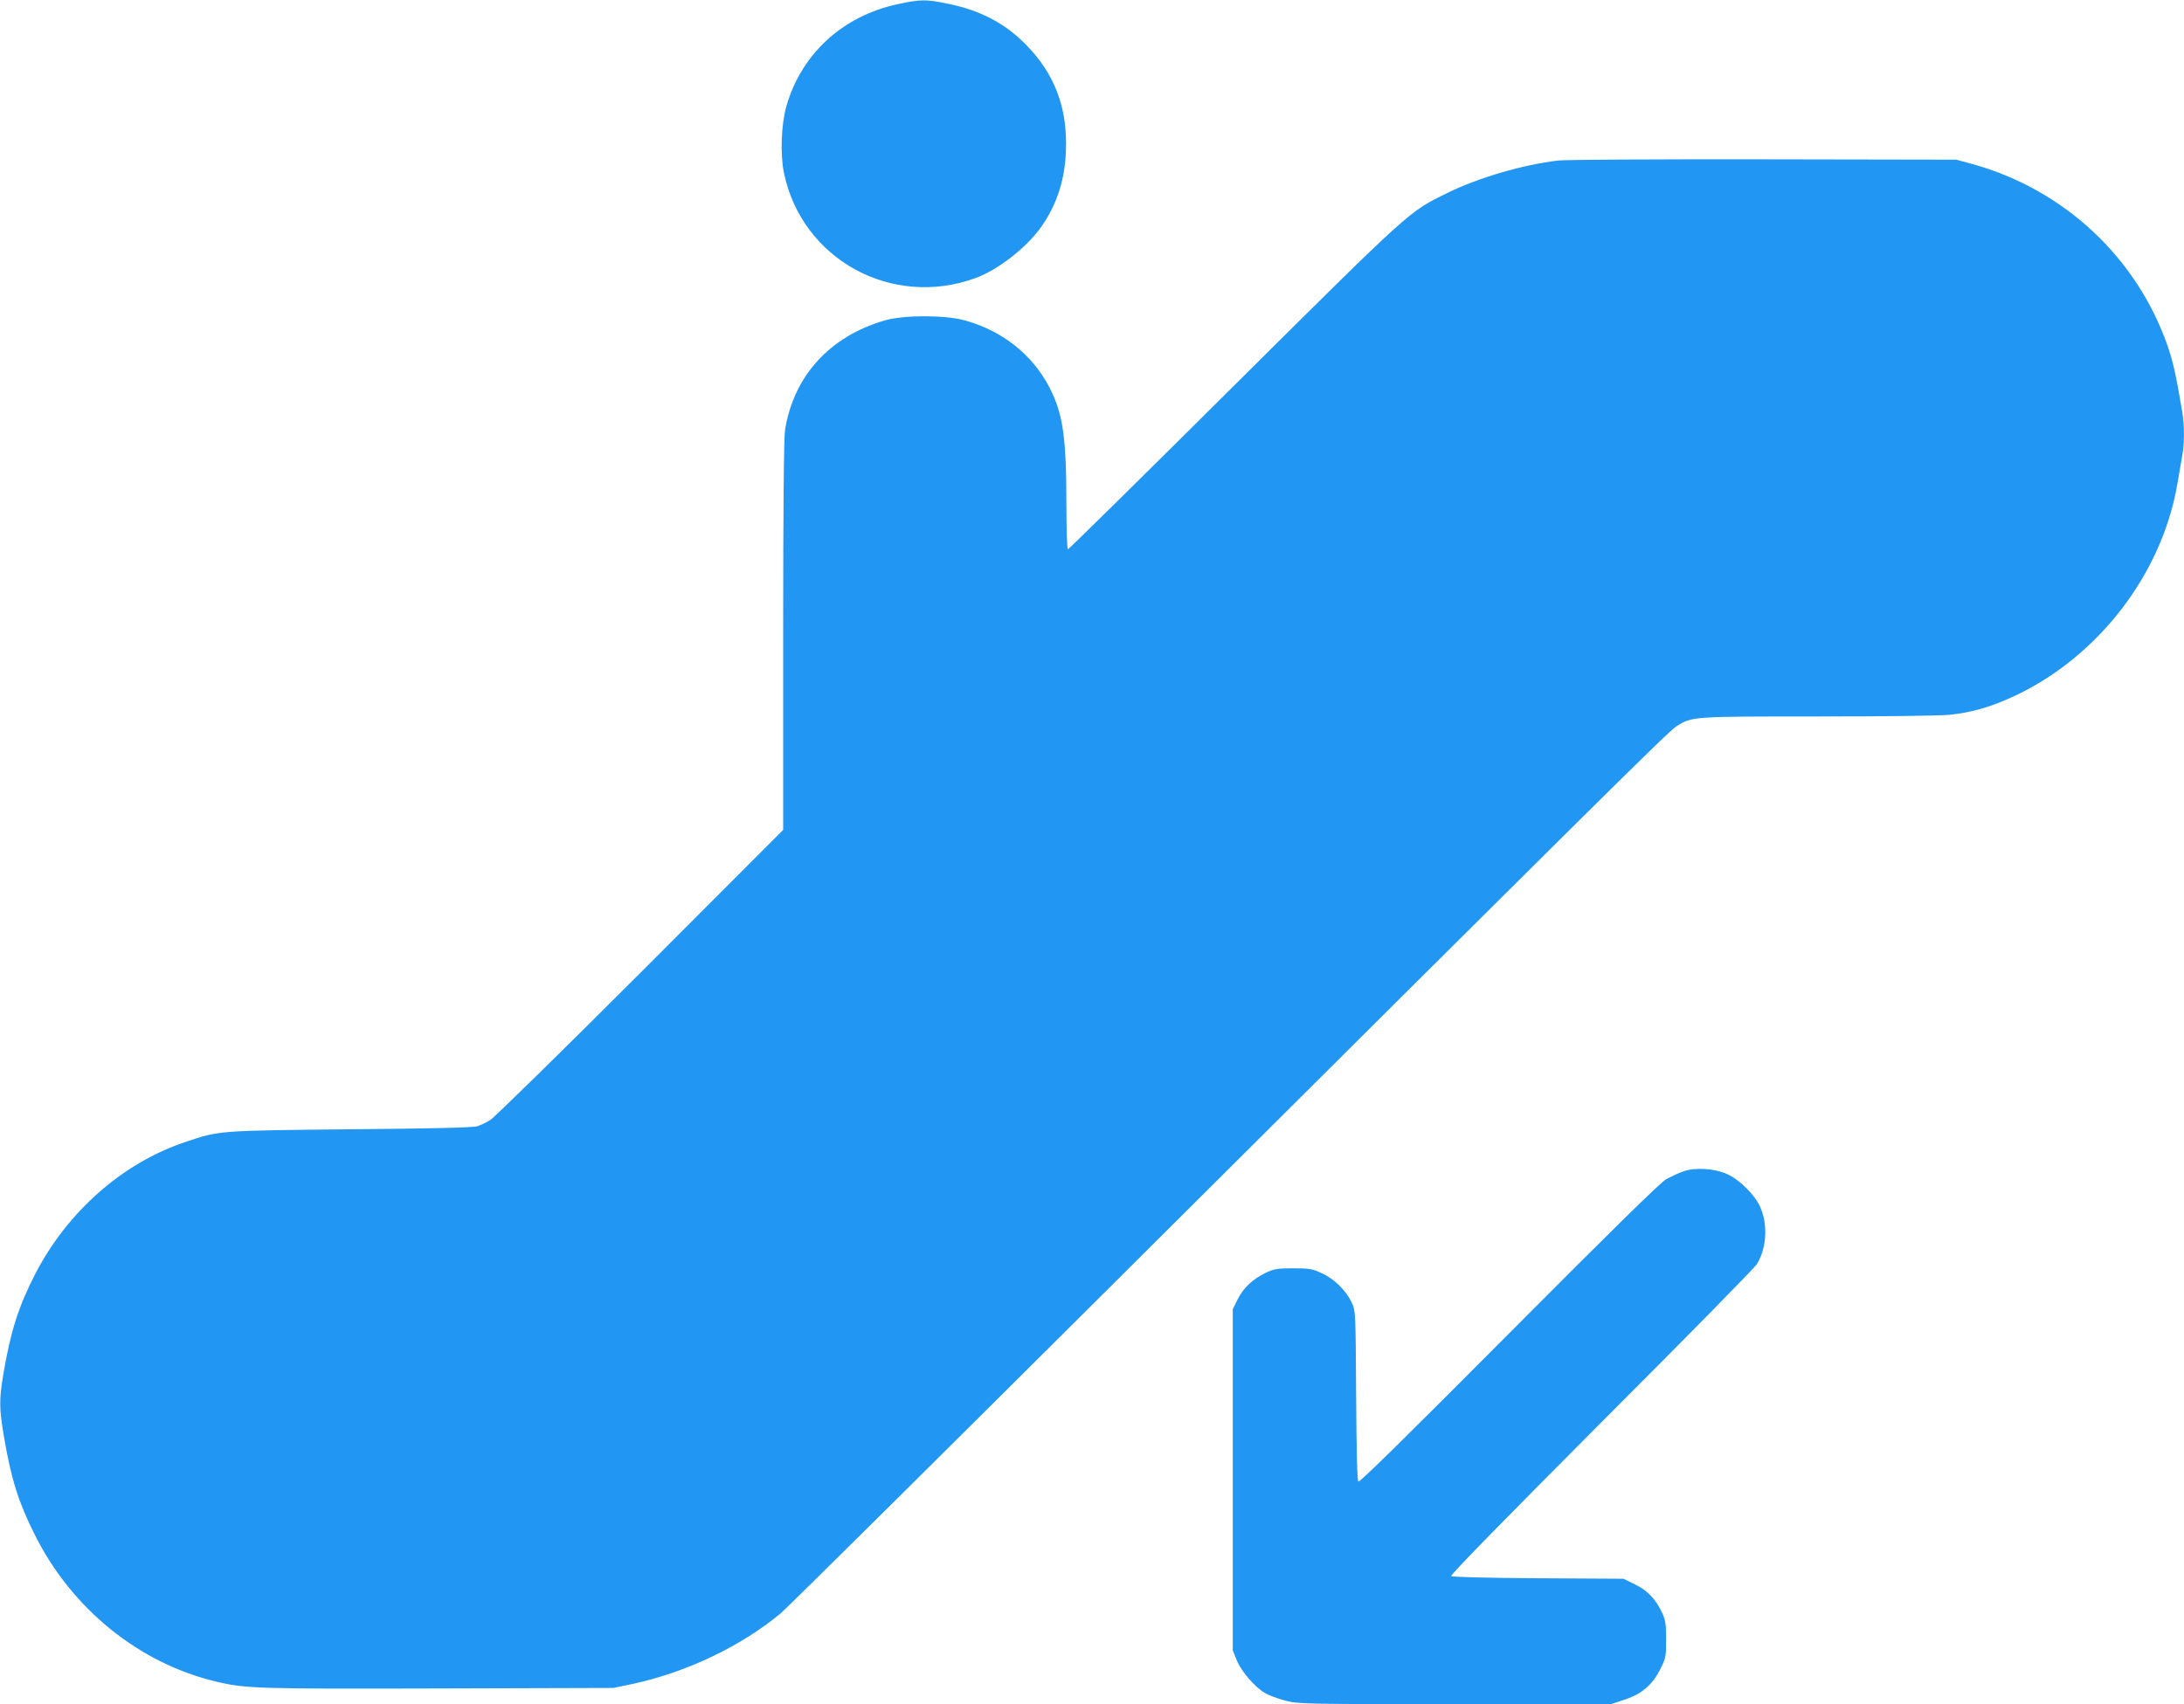
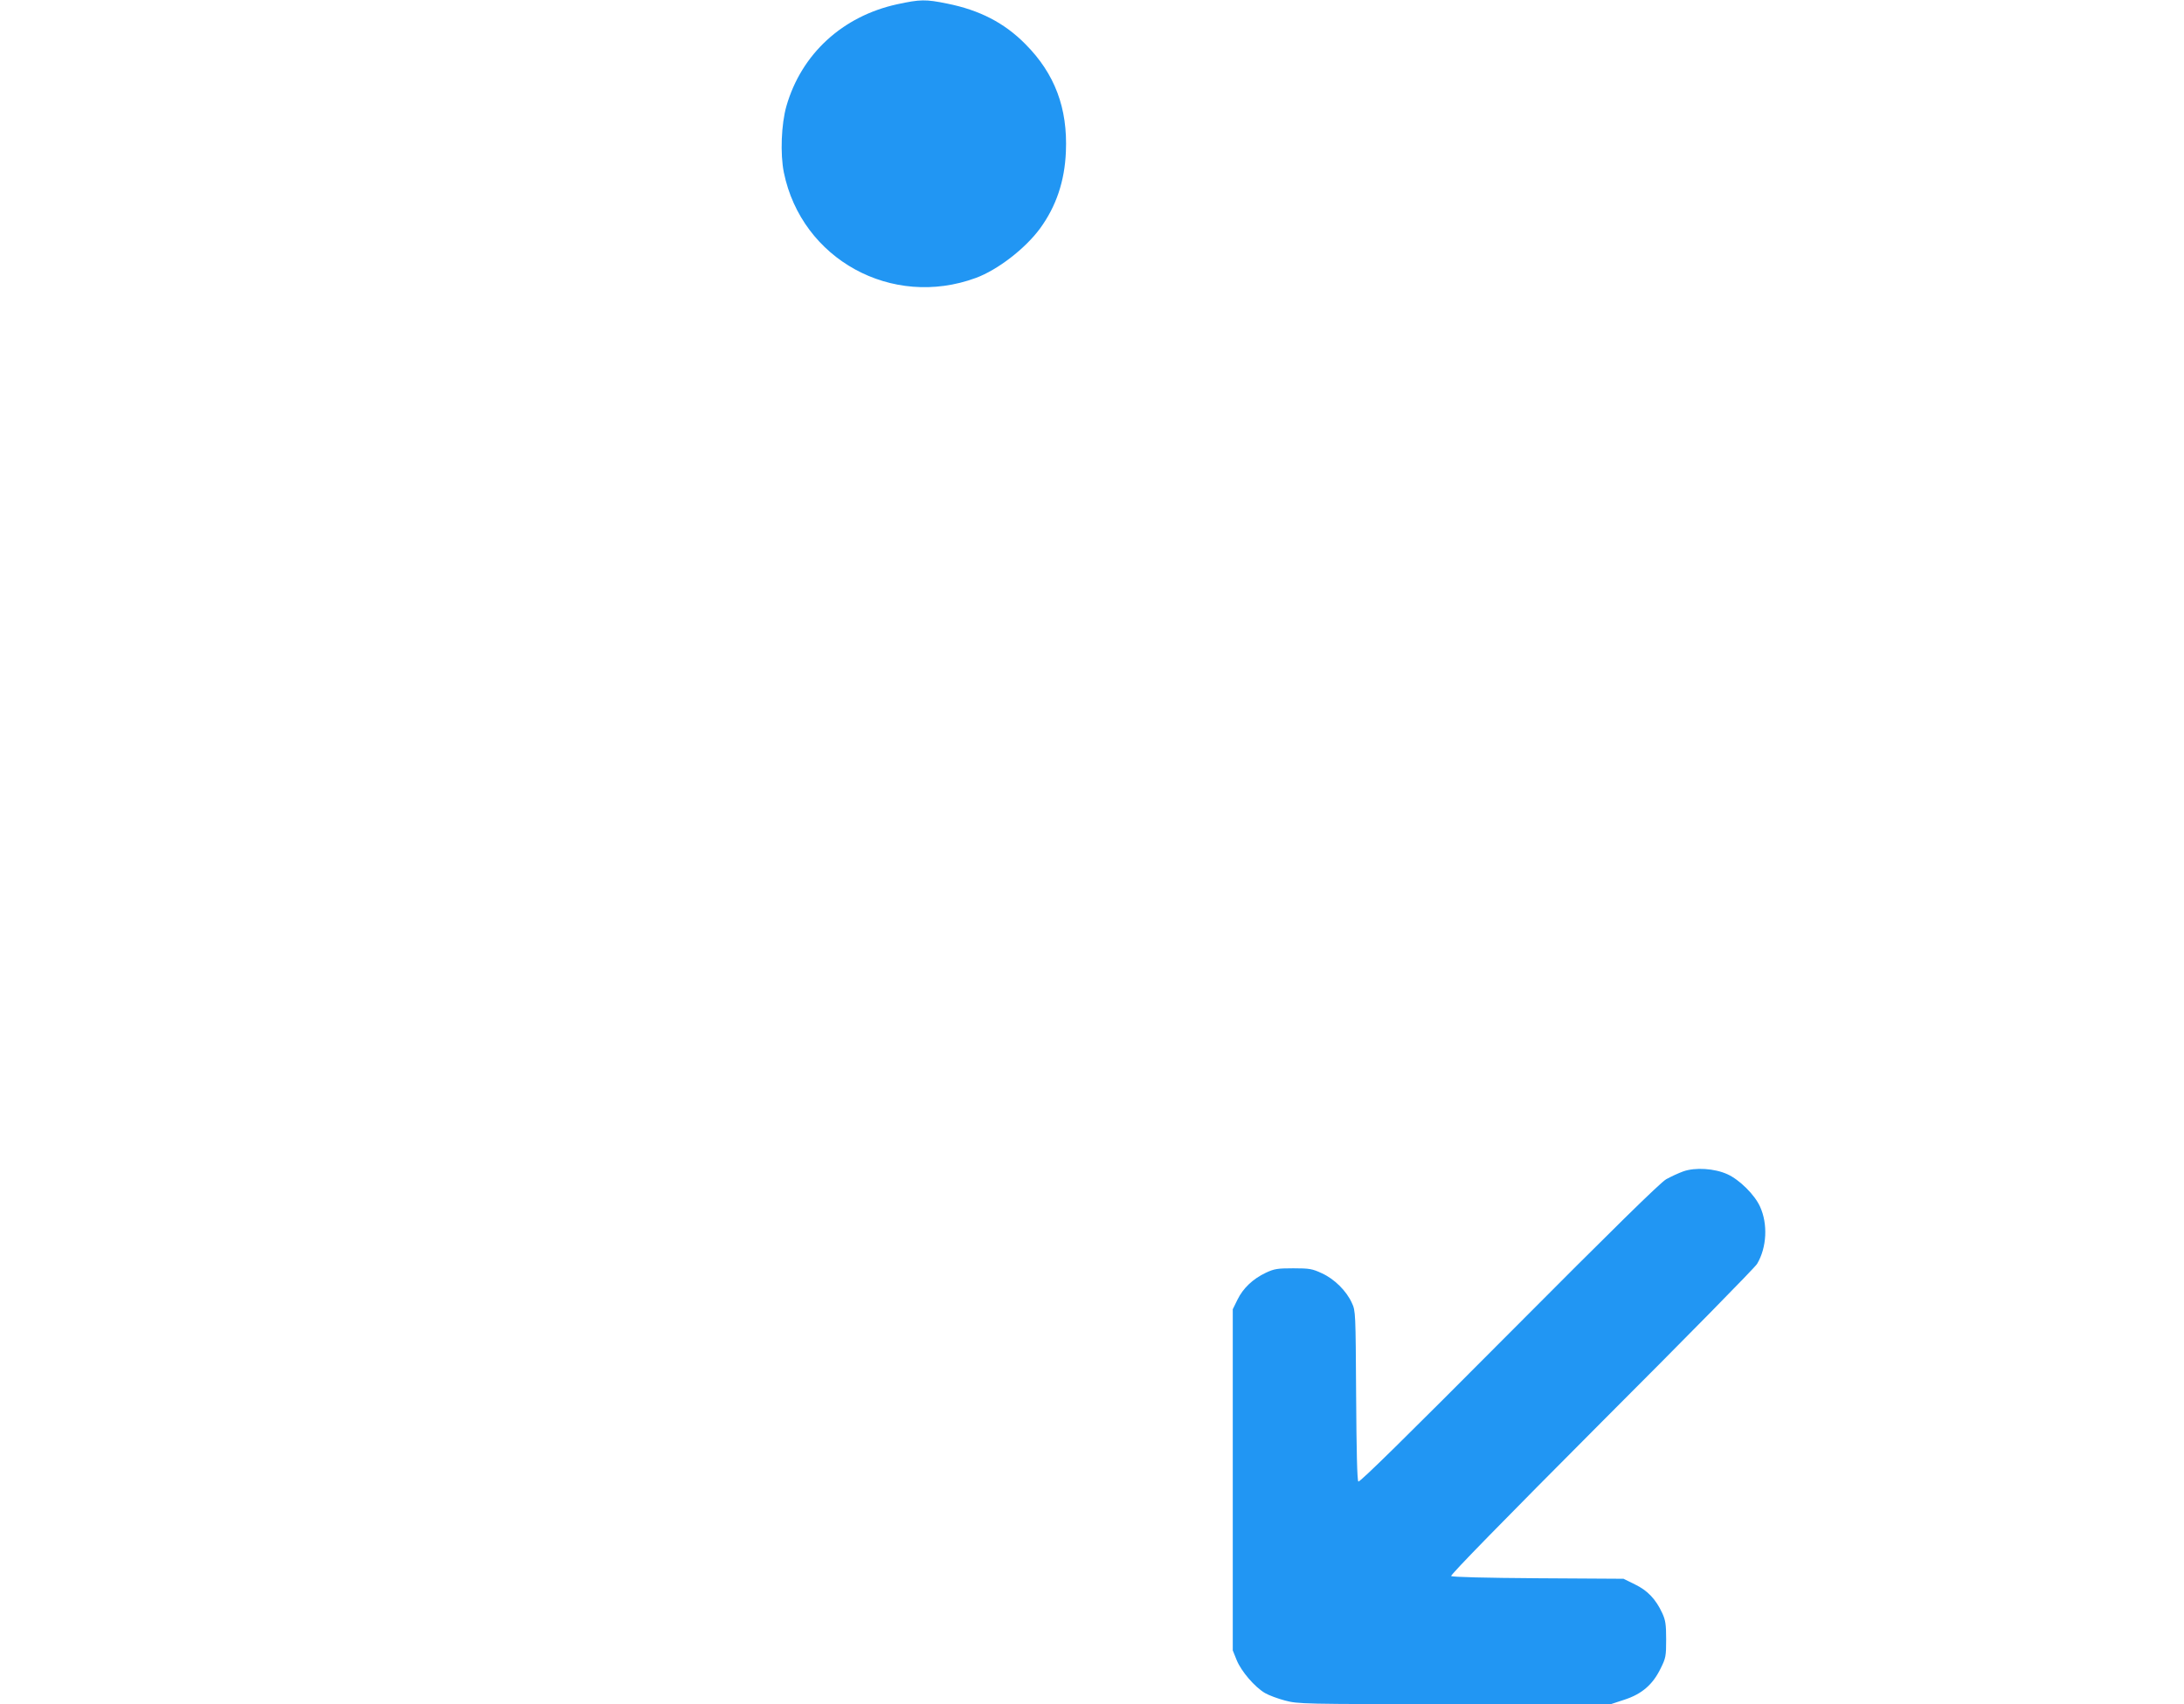
<svg xmlns="http://www.w3.org/2000/svg" version="1.0" width="1280pt" height="999pt" viewBox="0 0 1280 999" preserveAspectRatio="xMidYMid meet">
  <g transform="translate(0,999) scale(0.1,-0.1)" fill="#2196f3" stroke="none">
    <path d="M5258 9965 c-320 -70 -561 -291 -649 -597 -30 -105 -37 -280 -15 -389 104 -509 633 -800 1126 -618 127 47 288 171 375 289 95 130 145 278 152 451 11 255 -65 457 -237 630 -123 125 -269 200 -459 238 -127 26 -158 25 -293 -4z" />
-     <path d="M9133 9049 c-206 -24 -463 -99 -646 -188 -232 -114 -204 -88 -1256 -1133 -530 -527 -967 -958 -972 -958 -5 0 -9 114 -9 253 0 407 -20 541 -100 697 -101 193 -276 331 -496 392 -116 32 -356 32 -467 0 -323 -93 -535 -325 -586 -642 -7 -43 -11 -455 -11 -1205 l0 -1140 -837 -838 c-461 -461 -857 -849 -880 -863 -23 -14 -56 -30 -75 -36 -22 -8 -262 -14 -743 -18 -780 -8 -768 -7 -970 -75 -367 -123 -691 -409 -879 -774 -99 -194 -143 -333 -186 -584 -26 -154 -25 -206 5 -379 41 -239 84 -376 178 -563 217 -437 615 -758 1069 -864 169 -40 244 -42 1303 -39 l1020 3 109 23 c313 66 635 219 870 413 34 28 963 949 2066 2048 2720 2709 3138 3124 3186 3154 92 57 87 57 825 57 397 0 719 4 778 10 131 14 247 48 386 114 486 231 854 712 945 1233 11 65 25 143 30 174 13 73 13 176 -1 258 -34 204 -53 291 -85 383 -181 519 -607 917 -1143 1066 l-96 26 -1130 2 c-621 1 -1162 -2 -1202 -7z" />
    <path d="M9865 3123 c-28 -10 -73 -31 -100 -46 -35 -20 -313 -293 -922 -905 -596 -599 -875 -874 -882 -867 -7 7 -11 180 -13 505 -3 484 -3 496 -25 542 -32 71 -103 141 -176 174 -56 26 -72 29 -167 29 -93 0 -112 -3 -161 -26 -76 -36 -133 -90 -166 -157 l-28 -57 0 -1000 0 -1000 23 -57 c27 -66 105 -157 166 -193 22 -13 76 -33 118 -44 76 -20 100 -21 993 -21 l916 0 79 26 c102 33 166 88 212 182 31 62 33 73 33 172 0 88 -4 113 -23 154 -37 80 -85 132 -160 168 l-67 33 -500 3 c-306 2 -504 7 -510 13 -6 6 305 324 881 902 490 490 901 908 912 928 57 96 64 234 17 336 -31 69 -120 157 -190 189 -76 35 -190 42 -260 17z" />
  </g>
</svg>